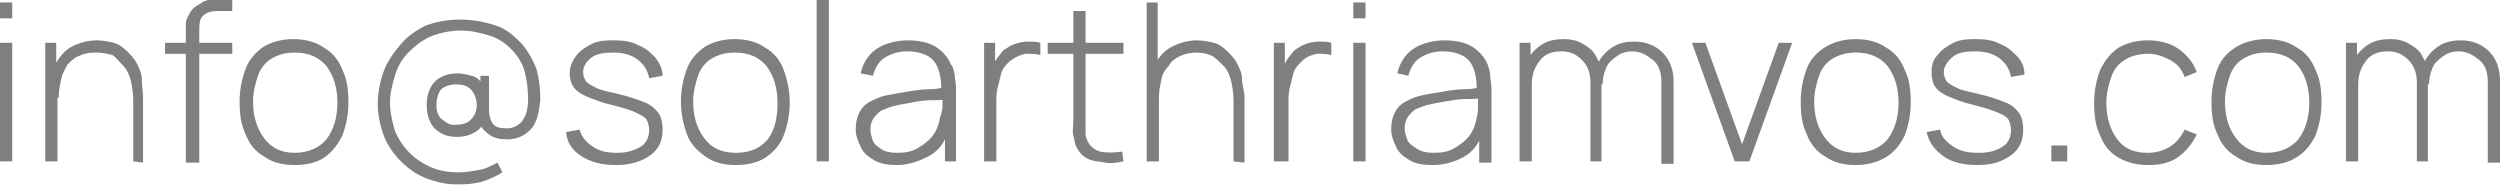
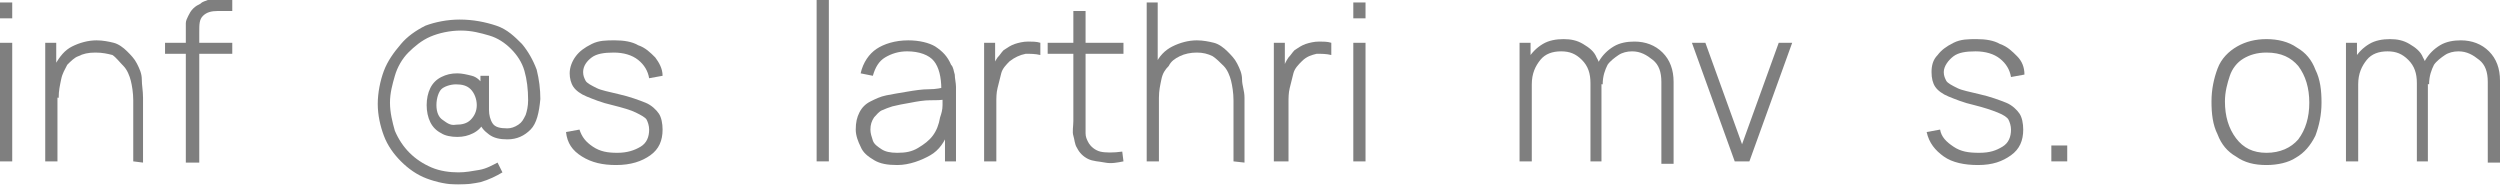
<svg xmlns="http://www.w3.org/2000/svg" version="1.1" id="a" x="0px" y="0px" viewBox="0 0 204.5 15.1" style="enable-background:new 0 0 204.5 15.1;" xml:space="preserve">
  <style type="text/css">
	.st0{opacity:0.5;}
</style>
  <g class="st0">
    <path d="M0,1.5V0.2h1v1.3C1,1.5,0,1.5,0,1.5z M0,13.2V3.5h1v9.7H0z" />
    <path d="M3.7,13.2V3.5h0.9v2.2h0.1v7.5H3.7L3.7,13.2z M10.9,13.2V8.2c0-0.6-0.1-1.2-0.2-1.6s-0.3-0.9-0.6-1.2S9.5,4.7,9.2,4.5   C8.8,4.4,8.4,4.3,7.8,4.3s-1,0.1-1.4,0.3C6.1,4.7,5.8,5,5.5,5.3C5.3,5.7,5.1,6,5,6.5S4.8,7.4,4.8,8L4,7.9C4,6.8,4.1,6,4.5,5.3   s0.8-1.2,1.4-1.5c0.6-0.3,1.3-0.5,2-0.5c0.5,0,1,0.1,1.4,0.2s0.8,0.4,1.1,0.7c0.3,0.3,0.6,0.6,0.8,1c0.2,0.4,0.4,0.8,0.4,1.3   s0.1,0.9,0.1,1.5v5.3L10.9,13.2L10.9,13.2z" />
    <path d="M13.5,4.5V3.5h5.5v0.9H13.5z M15.2,13.2V2.6c0-0.2,0-0.5,0-0.7s0.1-0.4,0.2-0.6s0.2-0.4,0.4-0.6c0.2-0.2,0.4-0.3,0.6-0.4   C16.6,0.1,16.8,0.1,17,0S17.5,0,17.8,0H19v0.9h-1.2c-0.5,0-0.9,0.1-1.2,0.4S16.3,2,16.3,2.6v10.7H15.2L15.2,13.2z" />
-     <path d="M24.1,13.5c-1,0-1.8-0.2-2.5-0.7c-0.7-0.4-1.2-1-1.5-1.8c-0.4-0.8-0.5-1.7-0.5-2.7s0.2-1.9,0.5-2.7s0.9-1.4,1.5-1.8   c0.7-0.4,1.5-0.6,2.4-0.6s1.8,0.2,2.5,0.7c0.7,0.4,1.2,1,1.5,1.8c0.4,0.8,0.5,1.7,0.5,2.7s-0.2,1.9-0.5,2.7   c-0.4,0.8-0.9,1.4-1.5,1.8C25.9,13.3,25.1,13.5,24.1,13.5L24.1,13.5z M24.1,12.5c1.1,0,2-0.4,2.6-1.1c0.6-0.8,0.9-1.8,0.9-3   s-0.3-2.2-0.9-3c-0.6-0.7-1.4-1.1-2.6-1.1c-0.8,0-1.4,0.2-1.9,0.5c-0.5,0.3-0.9,0.8-1.1,1.4s-0.4,1.3-0.4,2.1c0,1.2,0.3,2.2,0.9,3   S23,12.5,24.1,12.5z" />
    <path d="M37.5,15.1c-0.9,0-1.8-0.2-2.6-0.5c-0.8-0.3-1.5-0.8-2.1-1.4c-0.6-0.6-1.1-1.3-1.4-2.1c-0.3-0.8-0.5-1.7-0.5-2.6   s0.2-1.9,0.5-2.7s0.8-1.5,1.4-2.2C33.3,3,34,2.5,34.8,2.1c0.8-0.3,1.8-0.5,2.8-0.5c1.1,0,2.1,0.2,3,0.5s1.5,0.9,2.1,1.5   c0.5,0.6,0.9,1.3,1.2,2.1c0.2,0.8,0.3,1.6,0.3,2.4c-0.1,1.1-0.3,2-0.8,2.5s-1.1,0.8-1.9,0.8c-0.6,0-1.1-0.1-1.5-0.4   c-0.4-0.3-0.7-0.6-0.8-1.1l0.4,0.1c-0.2,0.4-0.5,0.7-0.9,0.9c-0.4,0.2-0.8,0.3-1.3,0.3c-0.5,0-1-0.1-1.3-0.3   c-0.4-0.2-0.7-0.5-0.9-0.9c-0.2-0.4-0.3-0.9-0.3-1.4s0.1-1,0.3-1.4c0.2-0.4,0.5-0.7,0.9-0.9c0.4-0.2,0.8-0.3,1.3-0.3   c0.4,0,0.8,0.1,1.2,0.2s0.7,0.4,1,0.8l-0.3,0.4V6.2H40V9c0,0.4,0.1,0.8,0.3,1.1c0.2,0.3,0.6,0.4,1.2,0.4c0.3,0,0.6-0.1,0.9-0.3   s0.4-0.4,0.6-0.8c0.1-0.3,0.2-0.7,0.2-1.2c0-0.9-0.1-1.7-0.3-2.4s-0.6-1.3-1.1-1.8s-1.1-0.9-1.8-1.1c-0.7-0.2-1.4-0.4-2.3-0.4   c-0.9,0-1.8,0.2-2.5,0.5s-1.3,0.8-1.8,1.3s-0.9,1.2-1.1,1.9c-0.2,0.7-0.4,1.4-0.4,2.2c0,0.8,0.2,1.6,0.4,2.3   c0.3,0.7,0.7,1.3,1.2,1.8s1.1,0.9,1.8,1.2s1.5,0.4,2.2,0.4c0.6,0,1.1-0.1,1.7-0.2s1.1-0.4,1.5-0.6l0.4,0.8   c-0.5,0.3-1.1,0.6-1.8,0.8C38.8,15,38.2,15.1,37.5,15.1L37.5,15.1z M37.3,10.2c0.5,0,0.9-0.1,1.2-0.4S39,9.1,39,8.6s-0.2-1-0.5-1.3   s-0.7-0.4-1.2-0.4c-0.5,0-1,0.2-1.2,0.4S35.7,8,35.7,8.6s0.2,1,0.5,1.2S36.8,10.3,37.3,10.2L37.3,10.2z" />
    <path d="M50.4,13.5c-1.1,0-2-0.2-2.8-0.7s-1.2-1.1-1.3-2l1.1-0.2c0.2,0.6,0.5,1,1.1,1.4s1.2,0.5,2,0.5s1.4-0.2,1.9-0.5   c0.5-0.3,0.7-0.8,0.7-1.4c0-0.3-0.1-0.6-0.2-0.8S52.4,9.4,52,9.2s-1.1-0.4-1.9-0.6c-0.9-0.2-1.6-0.5-2.1-0.7s-0.9-0.5-1.1-0.8   s-0.3-0.7-0.3-1.1c0-0.5,0.2-1,0.5-1.4c0.3-0.4,0.7-0.7,1.3-1s1.2-0.3,1.9-0.3s1.4,0.1,1.9,0.4c0.6,0.2,1,0.6,1.4,1   c0.3,0.4,0.6,0.9,0.6,1.5l-1.1,0.2c-0.1-0.6-0.4-1.1-0.9-1.5c-0.5-0.4-1.2-0.6-2-0.6c-0.8,0-1.4,0.1-1.8,0.4s-0.7,0.7-0.7,1.2   c0,0.3,0.1,0.5,0.2,0.7s0.5,0.4,0.9,0.6s1,0.3,1.8,0.5c0.9,0.2,1.7,0.5,2.2,0.7s0.9,0.6,1.1,0.9s0.3,0.8,0.3,1.3   c0,0.9-0.3,1.6-1,2.1S51.6,13.5,50.4,13.5L50.4,13.5z" />
-     <path d="M60.2,13.5c-1,0-1.8-0.2-2.5-0.7s-1.2-1-1.5-1.8c-0.3-0.8-0.5-1.7-0.5-2.7s0.2-1.9,0.5-2.7s0.9-1.4,1.5-1.8   c0.7-0.4,1.5-0.6,2.4-0.6s1.8,0.2,2.5,0.7c0.7,0.4,1.2,1,1.5,1.8c0.3,0.8,0.5,1.7,0.5,2.7s-0.2,1.9-0.5,2.7   c-0.3,0.8-0.9,1.4-1.5,1.8S61.1,13.5,60.2,13.5L60.2,13.5z M60.2,12.5c1.2,0,2-0.4,2.6-1.1c0.6-0.8,0.8-1.8,0.8-3s-0.3-2.2-0.9-3   c-0.6-0.7-1.4-1.1-2.6-1.1c-0.8,0-1.4,0.2-1.9,0.5c-0.5,0.3-0.9,0.8-1.1,1.4s-0.4,1.3-0.4,2.1c0,1.2,0.3,2.2,0.9,3   S59,12.5,60.2,12.5z" />
    <path d="M66.8,13.2V0h1v13.2H66.8z" />
    <path d="M73.4,13.5c-0.8,0-1.4-0.1-1.9-0.4s-0.9-0.6-1.1-1.1c-0.2-0.4-0.4-0.9-0.4-1.4c0-0.6,0.1-1,0.3-1.4   c0.2-0.4,0.5-0.7,0.9-0.9s0.8-0.4,1.3-0.5c0.5-0.1,1.1-0.2,1.7-0.3s1.2-0.2,1.8-0.2s1-0.1,1.4-0.2l-0.4,0.2c0-1-0.2-1.8-0.6-2.3   s-1.2-0.8-2.2-0.8c-0.7,0-1.3,0.2-1.8,0.5s-0.8,0.8-1,1.5L70.4,6c0.2-0.9,0.7-1.6,1.3-2s1.5-0.7,2.6-0.7c0.9,0,1.7,0.2,2.2,0.5   c0.6,0.4,1,0.8,1.3,1.5C78,5.5,78,5.8,78.1,6.1c0,0.3,0.1,0.7,0.1,1v6.1h-0.9v-2.6l0.3,0.1c-0.3,0.9-0.8,1.6-1.5,2   S74.4,13.5,73.4,13.5L73.4,13.5z M73.4,12.5c0.7,0,1.2-0.1,1.7-0.4s0.9-0.6,1.2-1s0.5-0.9,0.6-1.5C77,9.3,77.1,9,77.1,8.6   s0-0.7,0-0.8l0.4,0.3c-0.4,0.1-0.9,0.1-1.4,0.1S75,8.3,74.5,8.4c-0.6,0.1-1.1,0.2-1.5,0.3c-0.3,0.1-0.6,0.2-0.8,0.3   c-0.3,0.1-0.5,0.4-0.7,0.6c-0.2,0.3-0.3,0.6-0.3,1c0,0.3,0.1,0.6,0.2,0.9s0.4,0.5,0.7,0.7C72.4,12.4,72.8,12.5,73.4,12.5z" />
    <path d="M80.5,13.2V3.5h0.9v2.3l-0.2-0.3c0.1-0.3,0.2-0.5,0.4-0.8c0.2-0.2,0.3-0.4,0.5-0.6c0.3-0.2,0.6-0.4,0.9-0.5   s0.7-0.2,1.1-0.2c0.3,0,0.7,0,1,0.1v1c-0.4-0.1-0.8-0.1-1.2-0.1C83.4,4.5,83,4.7,82.6,5c-0.3,0.3-0.6,0.6-0.7,1s-0.2,0.8-0.3,1.2   S81.5,8,81.5,8.4v4.8L80.5,13.2L80.5,13.2z" />
    <path d="M85.7,4.5V3.5h6.2v0.9H85.7z M91.9,13.2c-0.5,0.1-1,0.2-1.5,0.1S89.4,13.2,89,13c-0.4-0.2-0.7-0.5-0.9-0.9   c-0.2-0.3-0.2-0.7-0.3-1s0-0.8,0-1.2v-9h1v9c0,0.4,0,0.8,0,1c0,0.3,0.1,0.5,0.2,0.7c0.2,0.4,0.6,0.7,1,0.8s1.1,0.1,1.8,0L91.9,13.2   L91.9,13.2z" />
    <path d="M93.8,13.2v-13h0.9v7.5h0.1v5.5H93.8L93.8,13.2z M100.9,13.2V8.2c0-0.6-0.1-1.2-0.2-1.6s-0.3-0.9-0.6-1.2s-0.6-0.6-0.9-0.8   c-0.4-0.2-0.8-0.3-1.3-0.3s-1,0.1-1.4,0.3c-0.4,0.2-0.7,0.4-0.9,0.8C95.3,5.7,95.1,6,95,6.5S94.8,7.4,94.8,8L94,7.9   c0-1.1,0.2-1.9,0.5-2.6s0.8-1.2,1.4-1.5c0.6-0.3,1.3-0.5,2-0.5c0.5,0,1,0.1,1.4,0.2s0.8,0.4,1.1,0.7c0.3,0.3,0.6,0.6,0.8,1   c0.2,0.4,0.4,0.8,0.4,1.3s0.2,0.9,0.2,1.5v5.3L100.9,13.2L100.9,13.2z" />
    <path d="M104.2,13.2V3.5h0.9v2.3L105,5.5c0.1-0.3,0.2-0.5,0.4-0.8c0.2-0.2,0.3-0.4,0.5-0.6c0.3-0.2,0.6-0.4,0.9-0.5   s0.7-0.2,1.1-0.2c0.3,0,0.7,0,1,0.1v1c-0.4-0.1-0.8-0.1-1.2-0.1c-0.4,0.1-0.8,0.2-1.2,0.6c-0.3,0.3-0.6,0.6-0.7,1s-0.2,0.8-0.3,1.2   s-0.1,0.8-0.1,1.2v4.8L104.2,13.2L104.2,13.2z" />
    <path d="M110.7,1.5V0.2h1v1.3C111.7,1.5,110.7,1.5,110.7,1.5z M110.7,13.2V3.5h1v9.7H110.7z" />
-     <path d="M117.2,13.5c-0.8,0-1.4-0.1-1.9-0.4s-0.9-0.6-1.1-1.1c-0.2-0.4-0.4-0.9-0.4-1.4c0-0.6,0.1-1,0.3-1.4   c0.2-0.4,0.5-0.7,0.9-0.9s0.8-0.4,1.3-0.5c0.5-0.1,1.1-0.2,1.7-0.3s1.2-0.2,1.8-0.2s1-0.1,1.4-0.2l-0.4,0.2c0-1-0.2-1.8-0.6-2.3   s-1.2-0.8-2.2-0.8c-0.7,0-1.3,0.2-1.8,0.5s-0.8,0.8-1,1.5L114.3,6c0.2-0.9,0.7-1.6,1.3-2s1.5-0.7,2.6-0.7c0.9,0,1.7,0.2,2.2,0.5   c0.6,0.4,1,0.8,1.3,1.5c0.1,0.3,0.2,0.6,0.2,0.9c0,0.3,0.1,0.7,0.1,1v6.1H121v-2.6l0.3,0.1c-0.3,0.9-0.8,1.6-1.5,2   S118.2,13.5,117.2,13.5L117.2,13.5z M117.3,12.5c0.7,0,1.2-0.1,1.7-0.4s0.9-0.6,1.2-1s0.5-0.9,0.6-1.5c0.1-0.3,0.1-0.7,0.1-1.1   s0-0.7,0-0.8l0.4,0.3c-0.4,0.1-0.9,0.1-1.4,0.1s-1.1,0.1-1.7,0.2c-0.6,0.1-1.1,0.2-1.5,0.3c-0.3,0.1-0.6,0.2-0.8,0.3   c-0.3,0.1-0.5,0.4-0.7,0.6c-0.2,0.3-0.3,0.6-0.3,1c0,0.3,0.1,0.6,0.2,0.9s0.4,0.5,0.7,0.7C116.2,12.4,116.7,12.5,117.3,12.5z" />
    <path d="M124.3,13.2V3.5h0.9v2.2h0.1v7.5C125.4,13.2,124.3,13.2,124.3,13.2z M130.1,13.2l0-6.4c0-0.8-0.2-1.4-0.7-1.9   s-1-0.7-1.7-0.7s-1.3,0.2-1.7,0.7s-0.7,1.1-0.7,2l-0.7-0.4c0-0.6,0.1-1.2,0.4-1.7s0.7-0.9,1.2-1.2s1.1-0.4,1.7-0.4   c0.6,0,1.1,0.1,1.6,0.4s0.9,0.6,1.1,1.1c0.3,0.5,0.4,1.1,0.4,1.9l0,6.6H130.1L130.1,13.2z M135.9,13.2l0-6.5c0-0.8-0.2-1.4-0.7-1.8   s-1-0.7-1.7-0.7c-0.4,0-0.8,0.1-1.1,0.3s-0.7,0.5-0.9,0.8c-0.2,0.4-0.4,0.9-0.4,1.6l-0.7-0.1c0-0.7,0.1-1.3,0.4-1.8   s0.7-0.9,1.2-1.2s1.1-0.4,1.7-0.4c0.9,0,1.7,0.3,2.3,0.9s0.9,1.4,0.9,2.4l0,6.7H135.9L135.9,13.2z" />
    <path d="M141.9,13.2l-3.5-9.7h1.1l3,8.3l3-8.3h1.1l-3.5,9.7H141.9z" />
-     <path d="M151.8,13.5c-1,0-1.8-0.2-2.5-0.7c-0.7-0.4-1.2-1-1.5-1.8c-0.4-0.8-0.5-1.7-0.5-2.7s0.2-1.9,0.5-2.7s0.9-1.4,1.6-1.8   c0.7-0.4,1.5-0.6,2.4-0.6s1.8,0.2,2.5,0.7c0.7,0.4,1.2,1,1.5,1.8c0.4,0.8,0.5,1.7,0.5,2.7s-0.2,1.9-0.5,2.7   c-0.4,0.8-0.9,1.4-1.6,1.8C153.5,13.3,152.7,13.5,151.8,13.5L151.8,13.5z M151.8,12.5c1.1,0,2-0.4,2.6-1.1c0.6-0.8,0.9-1.8,0.9-3   s-0.3-2.2-0.9-3c-0.6-0.7-1.4-1.1-2.6-1.1c-0.8,0-1.4,0.2-1.9,0.5c-0.5,0.3-0.9,0.8-1.1,1.4s-0.4,1.3-0.4,2.1c0,1.2,0.3,2.2,0.9,3   S150.7,12.5,151.8,12.5L151.8,12.5z" />
    <path d="M161.8,13.5c-1.1,0-2.1-0.2-2.8-0.7s-1.2-1.1-1.4-2l1.1-0.2c0.1,0.6,0.5,1,1.1,1.4s1.2,0.5,2.1,0.5s1.4-0.2,1.9-0.5   c0.5-0.3,0.7-0.8,0.7-1.4c0-0.3-0.1-0.6-0.2-0.8s-0.4-0.4-0.9-0.6s-1.1-0.4-1.9-0.6c-0.9-0.2-1.6-0.5-2.1-0.7s-0.9-0.5-1.1-0.8   S158,6.4,158,5.9c0-0.5,0.1-1,0.5-1.4c0.3-0.4,0.7-0.7,1.3-1s1.2-0.3,1.9-0.3s1.4,0.1,1.9,0.4c0.6,0.2,1,0.6,1.4,1   c0.4,0.4,0.6,0.9,0.6,1.5l-1.1,0.2c-0.1-0.6-0.4-1.1-0.9-1.5c-0.5-0.4-1.2-0.6-2-0.6c-0.8,0-1.4,0.1-1.8,0.4S159,5.4,159,5.9   c0,0.3,0.1,0.5,0.2,0.7s0.5,0.4,0.9,0.6s1,0.3,1.8,0.5c0.9,0.2,1.7,0.5,2.2,0.7s0.9,0.6,1.1,0.9s0.3,0.8,0.3,1.3   c0,0.9-0.3,1.6-1,2.1S163,13.5,161.8,13.5L161.8,13.5z" />
    <path d="M167.8,13.2v-1.3h1.3v1.3H167.8z" />
-     <path d="M175.8,13.5c-1,0-1.8-0.2-2.5-0.6c-0.7-0.4-1.2-1-1.5-1.8c-0.4-0.8-0.5-1.7-0.5-2.7c0-1,0.2-1.9,0.5-2.7   c0.4-0.8,0.9-1.4,1.5-1.8c0.7-0.4,1.5-0.6,2.4-0.6s1.8,0.2,2.5,0.7s1.2,1.1,1.5,1.9l-1,0.4c-0.2-0.6-0.6-1.1-1.2-1.4   s-1.1-0.5-1.8-0.5c-0.8,0-1.4,0.2-1.9,0.5c-0.5,0.3-0.9,0.8-1.1,1.4s-0.4,1.3-0.4,2.1c0,1.2,0.3,2.2,0.9,3s1.4,1.1,2.5,1.1   c0.7,0,1.3-0.2,1.8-0.5s0.9-0.8,1.2-1.4l1,0.4c-0.4,0.8-0.9,1.4-1.6,1.9C177.5,13.3,176.7,13.5,175.8,13.5L175.8,13.5z" />
    <path d="M185.4,13.5c-1,0-1.8-0.2-2.5-0.7c-0.7-0.4-1.2-1-1.5-1.8c-0.4-0.8-0.5-1.7-0.5-2.7s0.2-1.9,0.5-2.7s0.9-1.4,1.6-1.8   c0.7-0.4,1.5-0.6,2.4-0.6s1.8,0.2,2.5,0.7c0.7,0.4,1.2,1,1.5,1.8c0.4,0.8,0.5,1.7,0.5,2.7s-0.2,1.9-0.5,2.7   c-0.4,0.8-0.9,1.4-1.6,1.8C187.2,13.3,186.3,13.5,185.4,13.5L185.4,13.5z M185.4,12.5c1.1,0,2-0.4,2.6-1.1c0.6-0.8,0.9-1.8,0.9-3   s-0.3-2.2-0.9-3c-0.6-0.7-1.4-1.1-2.6-1.1c-0.8,0-1.4,0.2-1.9,0.5c-0.5,0.3-0.9,0.8-1.1,1.4S182,7.5,182,8.3c0,1.2,0.3,2.2,0.9,3   S184.3,12.5,185.4,12.5L185.4,12.5z" />
    <path d="M191.9,13.2V3.5h0.9v2.2h0.1v7.5H191.9z M197.7,13.2l0-6.4c0-0.8-0.2-1.4-0.7-1.9s-1-0.7-1.7-0.7s-1.3,0.2-1.7,0.7   s-0.7,1.1-0.7,2l-0.7-0.4c0-0.6,0.1-1.2,0.4-1.7s0.7-0.9,1.2-1.2s1.1-0.4,1.7-0.4c0.6,0,1.1,0.1,1.6,0.4s0.9,0.6,1.1,1.1   c0.3,0.5,0.4,1.1,0.4,1.9l0,6.6H197.7L197.7,13.2z M203.5,13.2l0-6.5c0-0.8-0.2-1.4-0.7-1.8s-1-0.7-1.7-0.7c-0.4,0-0.8,0.1-1.1,0.3   s-0.7,0.5-0.9,0.8c-0.2,0.4-0.4,0.9-0.4,1.6L198,6.7c0-0.7,0.1-1.3,0.4-1.8s0.7-0.9,1.2-1.2s1.1-0.4,1.7-0.4c0.9,0,1.7,0.3,2.3,0.9   s0.9,1.4,0.9,2.4l0,6.7H203.5L203.5,13.2z" />
  </g>
</svg>